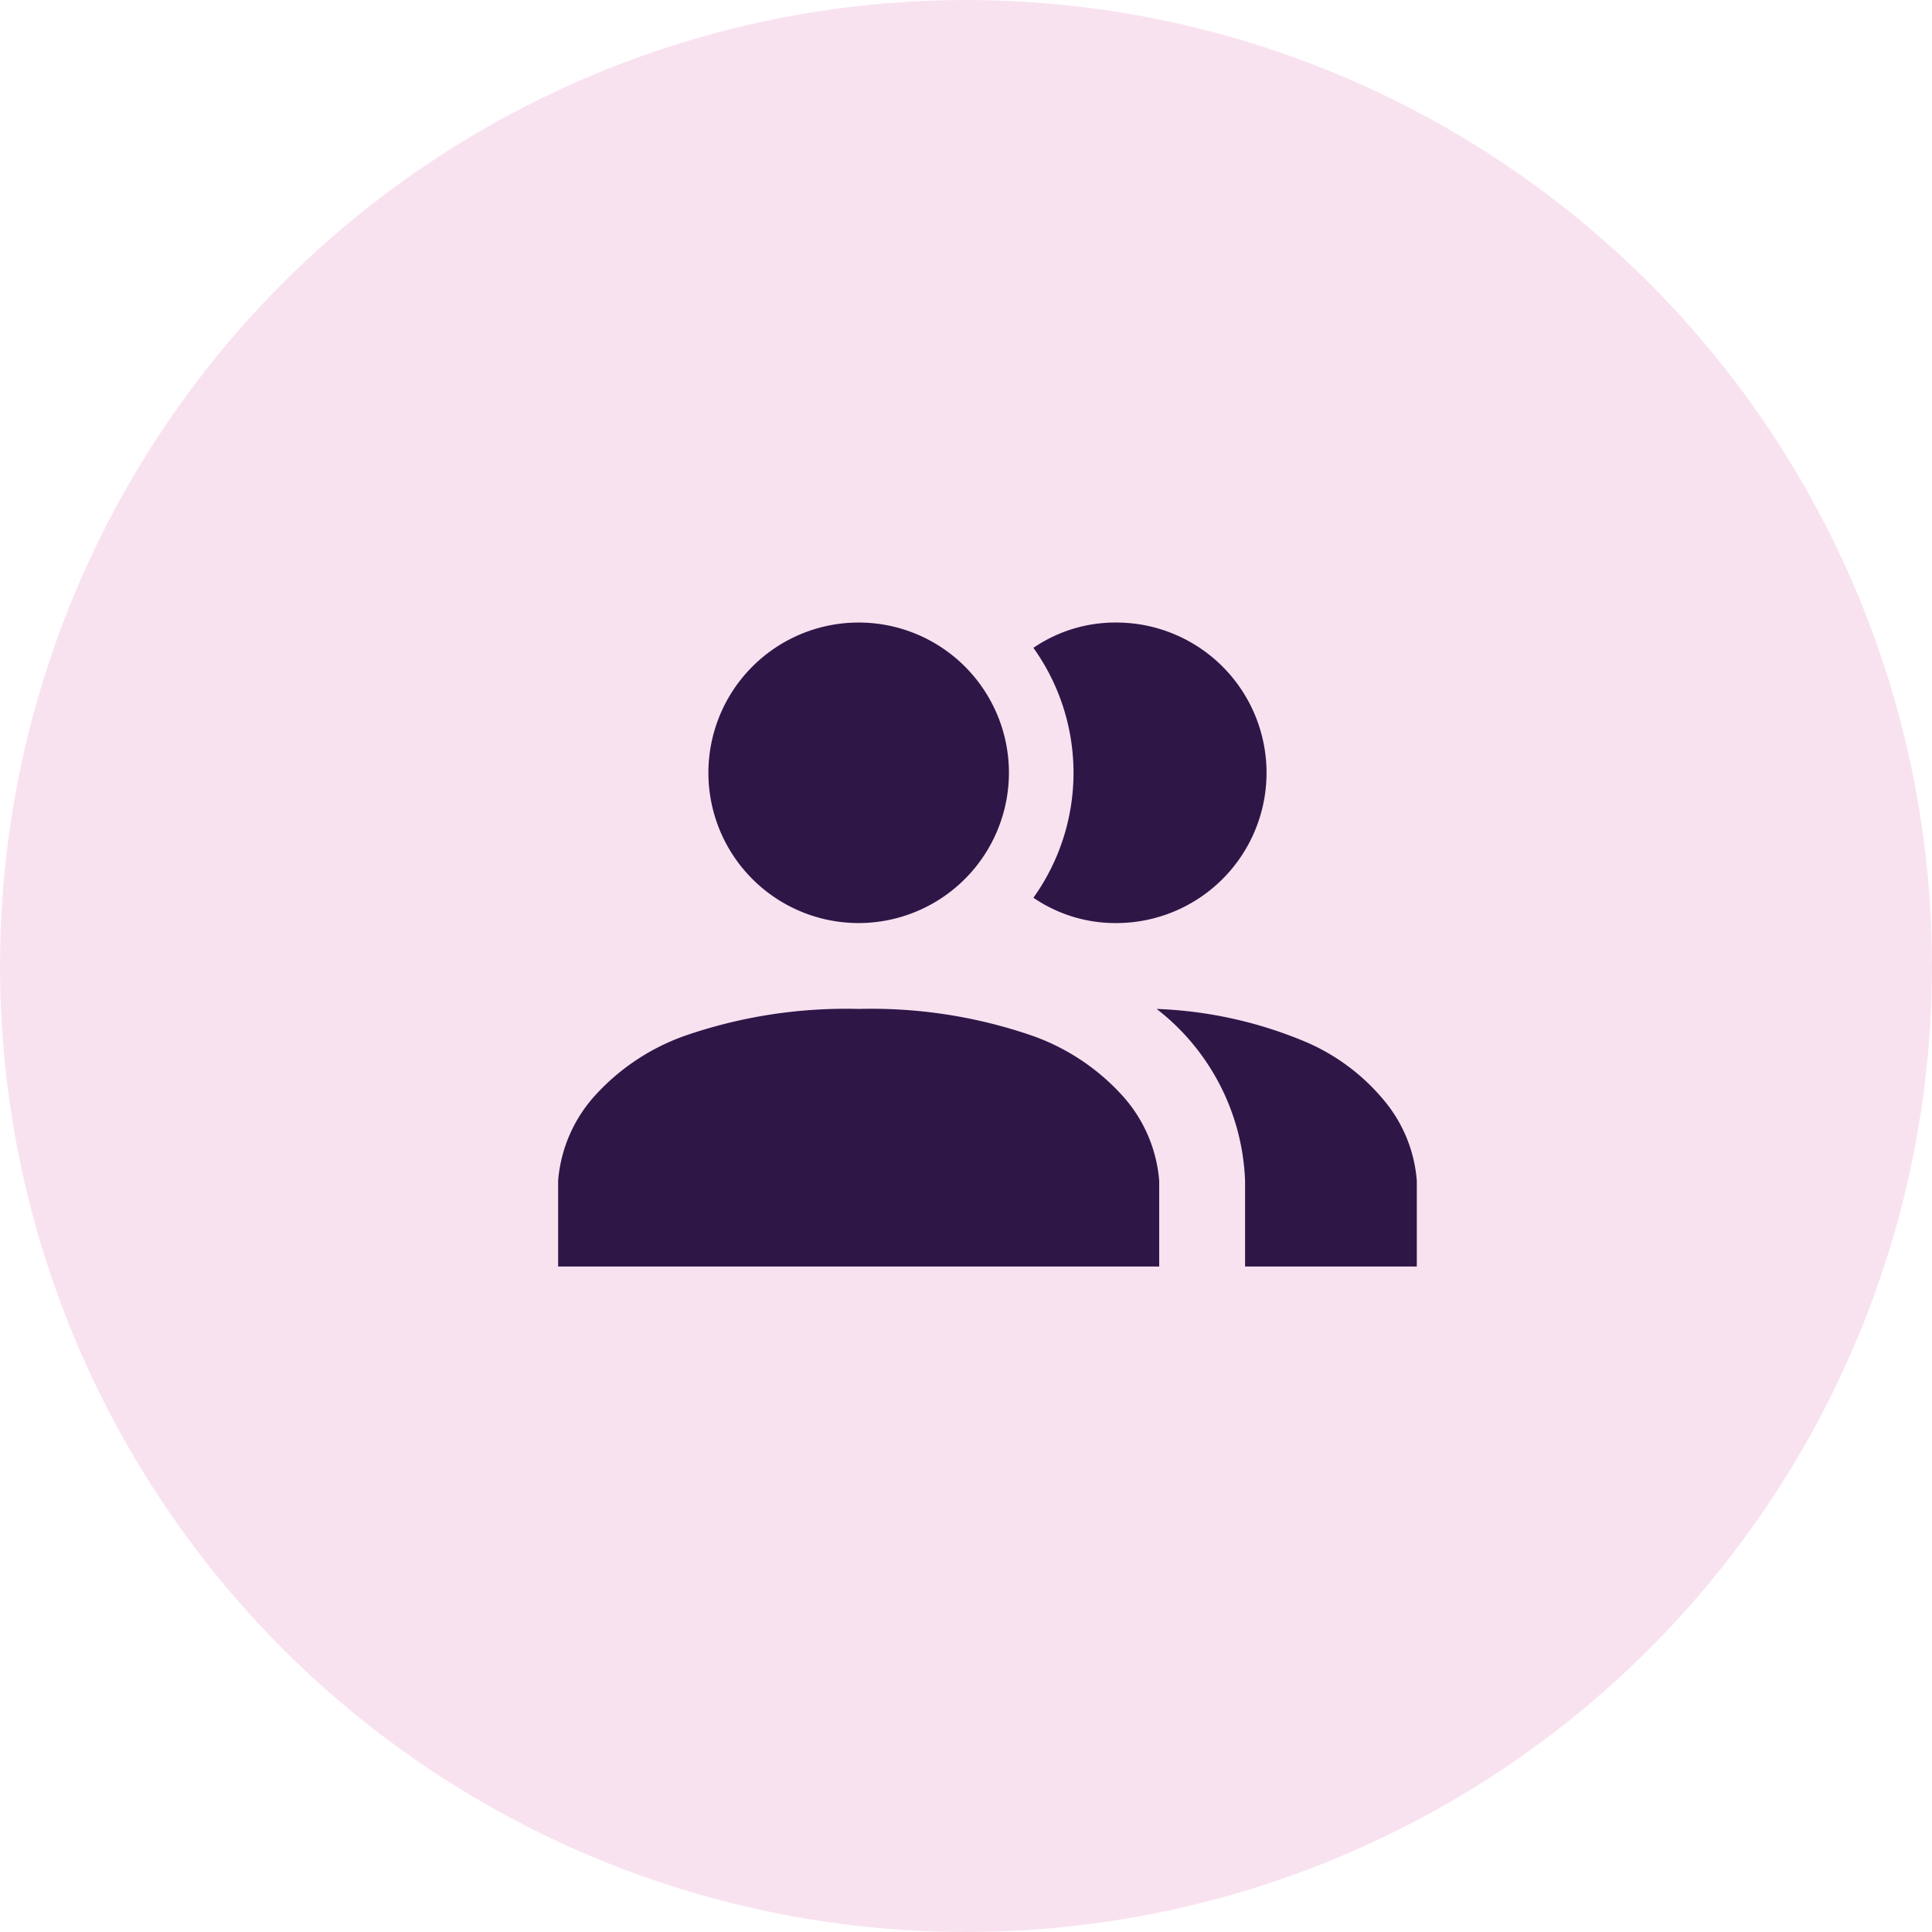
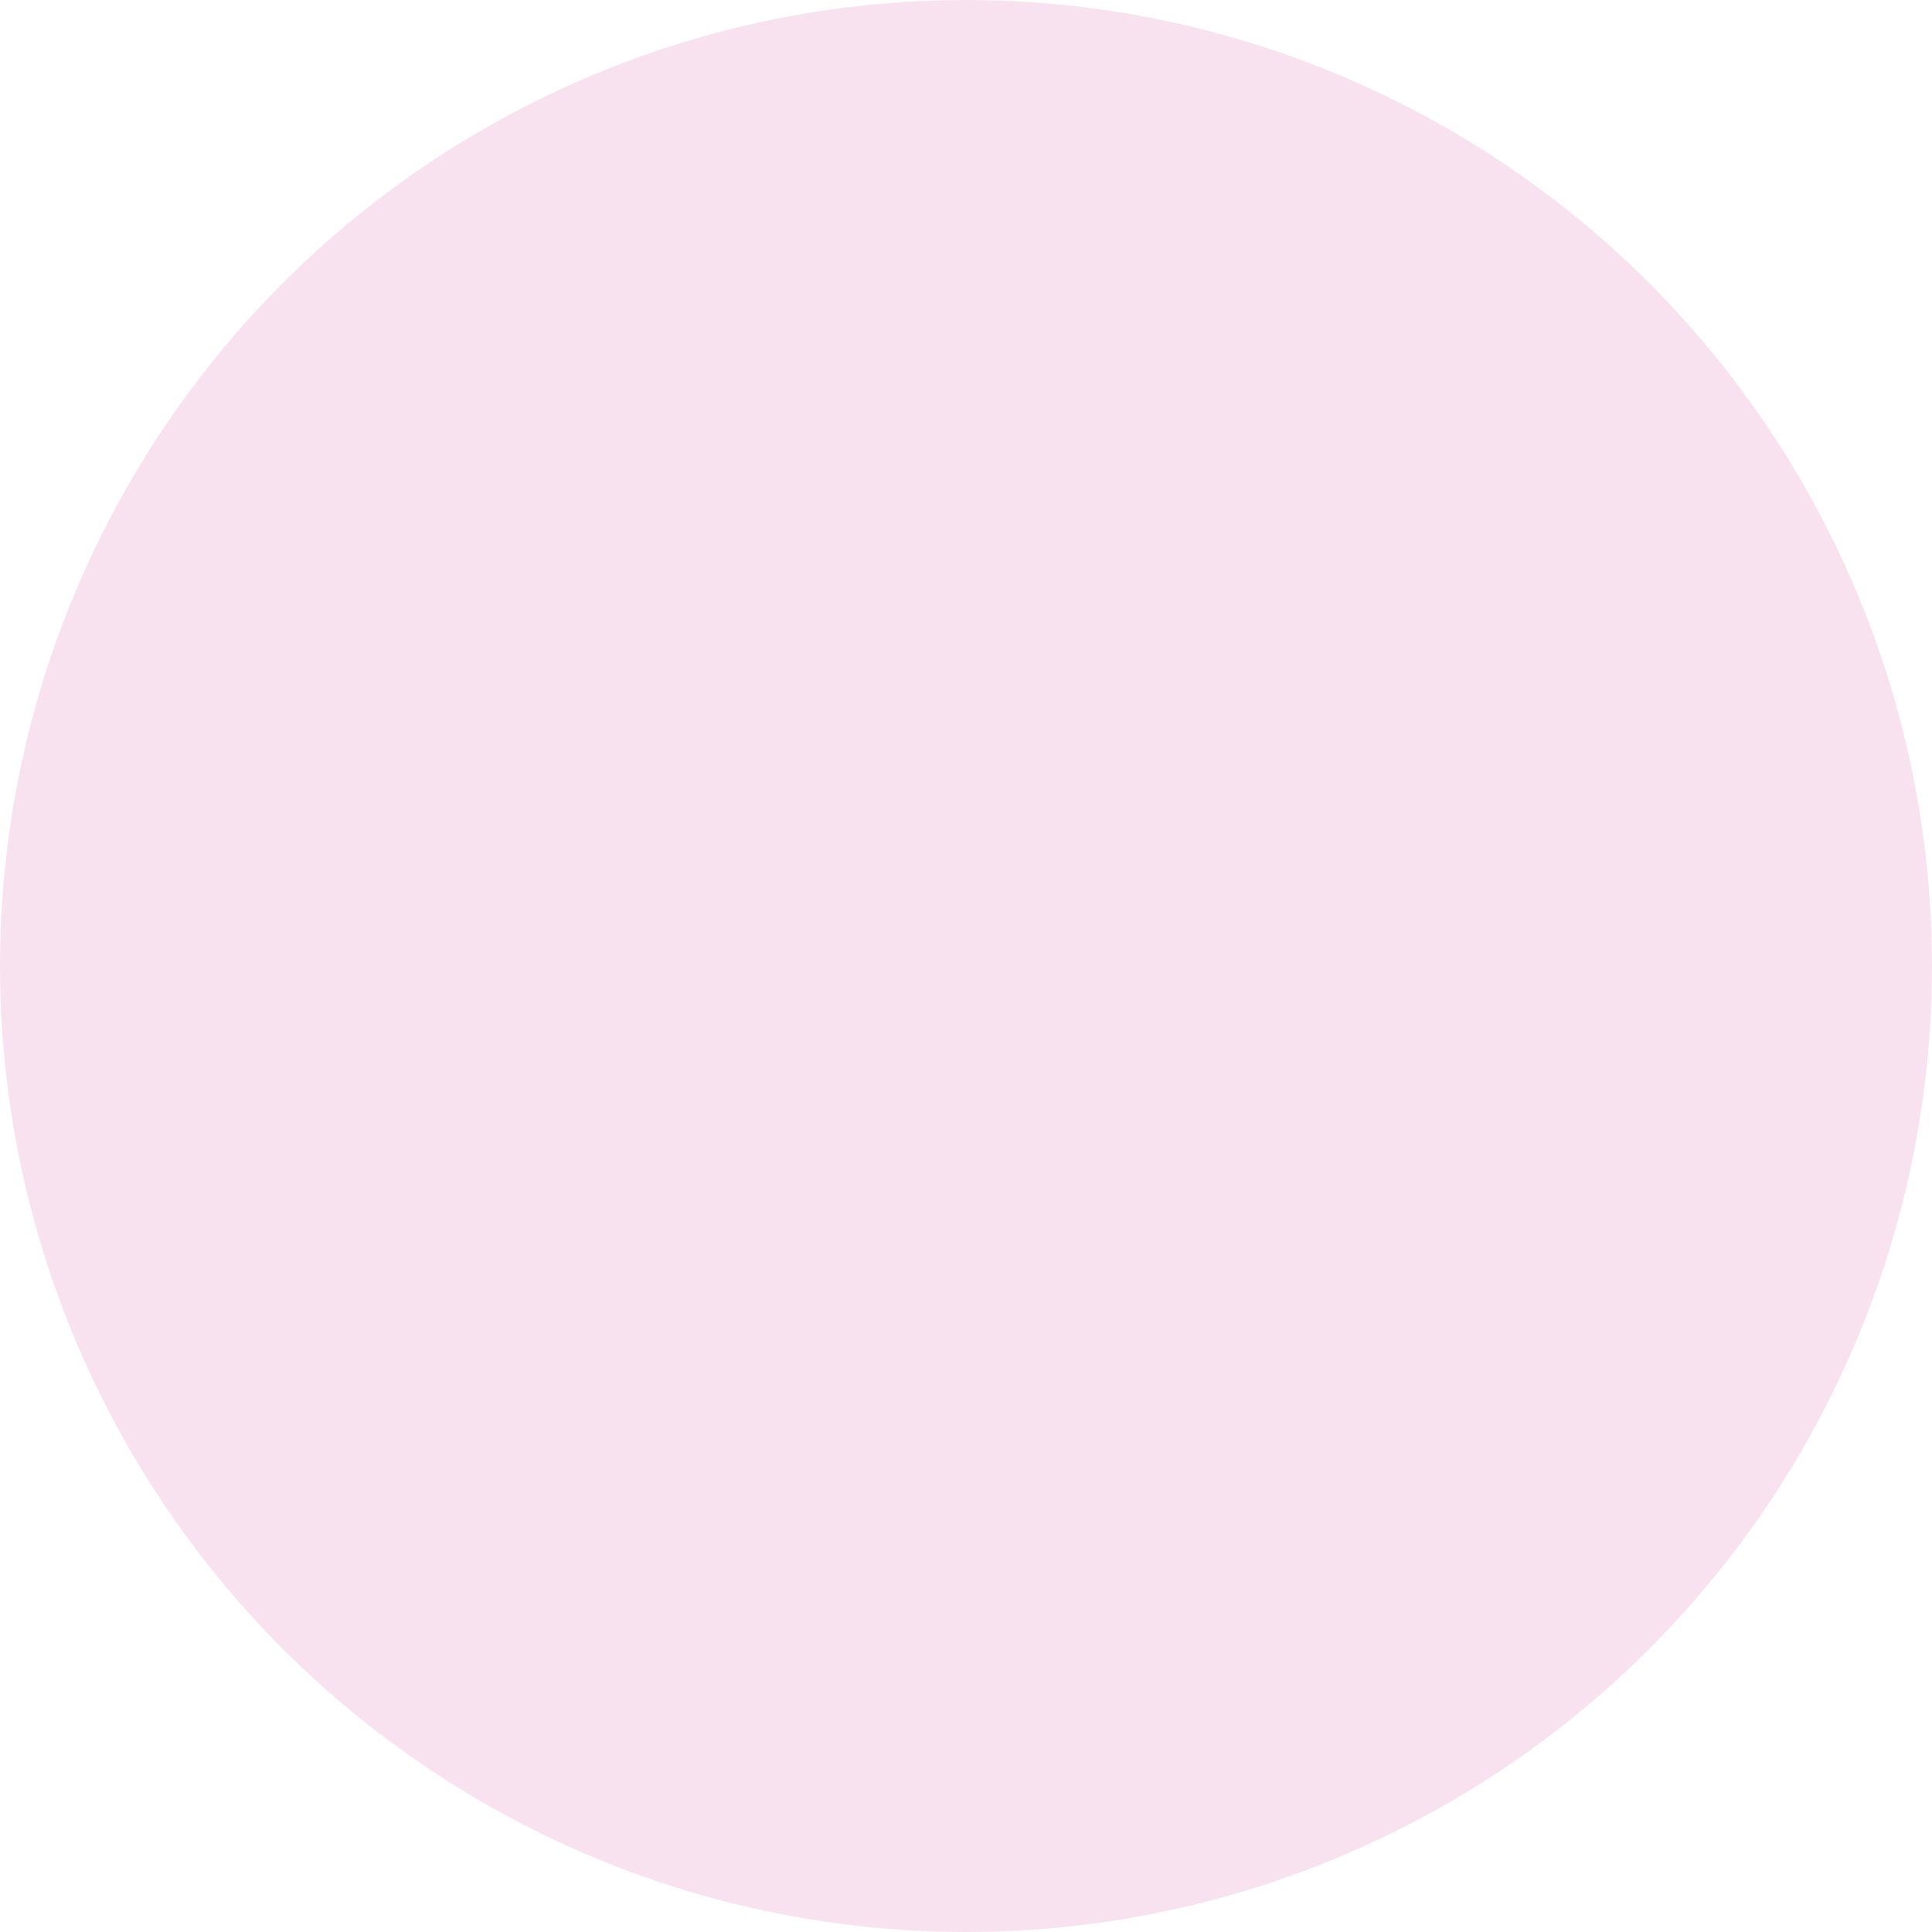
<svg xmlns="http://www.w3.org/2000/svg" id="Group_9" data-name="Group 9" width="90" height="90" viewBox="0 0 90 90">
  <circle id="Oval" cx="45" cy="45" r="45" fill="#f9e2f0" />
  <g id="account-multiple" transform="translate(26 29)">
-     <path id="Shape" d="M40,30H32V26a10.618,10.618,0,0,0-4.12-8,19.719,19.719,0,0,1,7.007,1.562,9.678,9.678,0,0,1,3.6,2.715A6.621,6.621,0,0,1,40,26v4ZM28,30H0V26a6.7,6.7,0,0,1,1.75-4,10.281,10.281,0,0,1,4.156-2.75A22.973,22.973,0,0,1,14,18a22.97,22.97,0,0,1,8.093,1.25A10.28,10.28,0,0,1,26.25,22,6.705,6.705,0,0,1,28,26v4ZM25.965,14a6.758,6.758,0,0,1-3.825-1.18,10,10,0,0,0,0-11.641A6.757,6.757,0,0,1,25.965,0H26a7,7,0,1,1,0,14ZM14,14a7,7,0,1,1,7-7A7.008,7.008,0,0,1,14,14Z" fill="#2e1747" />
-   </g>
+     </g>
</svg>